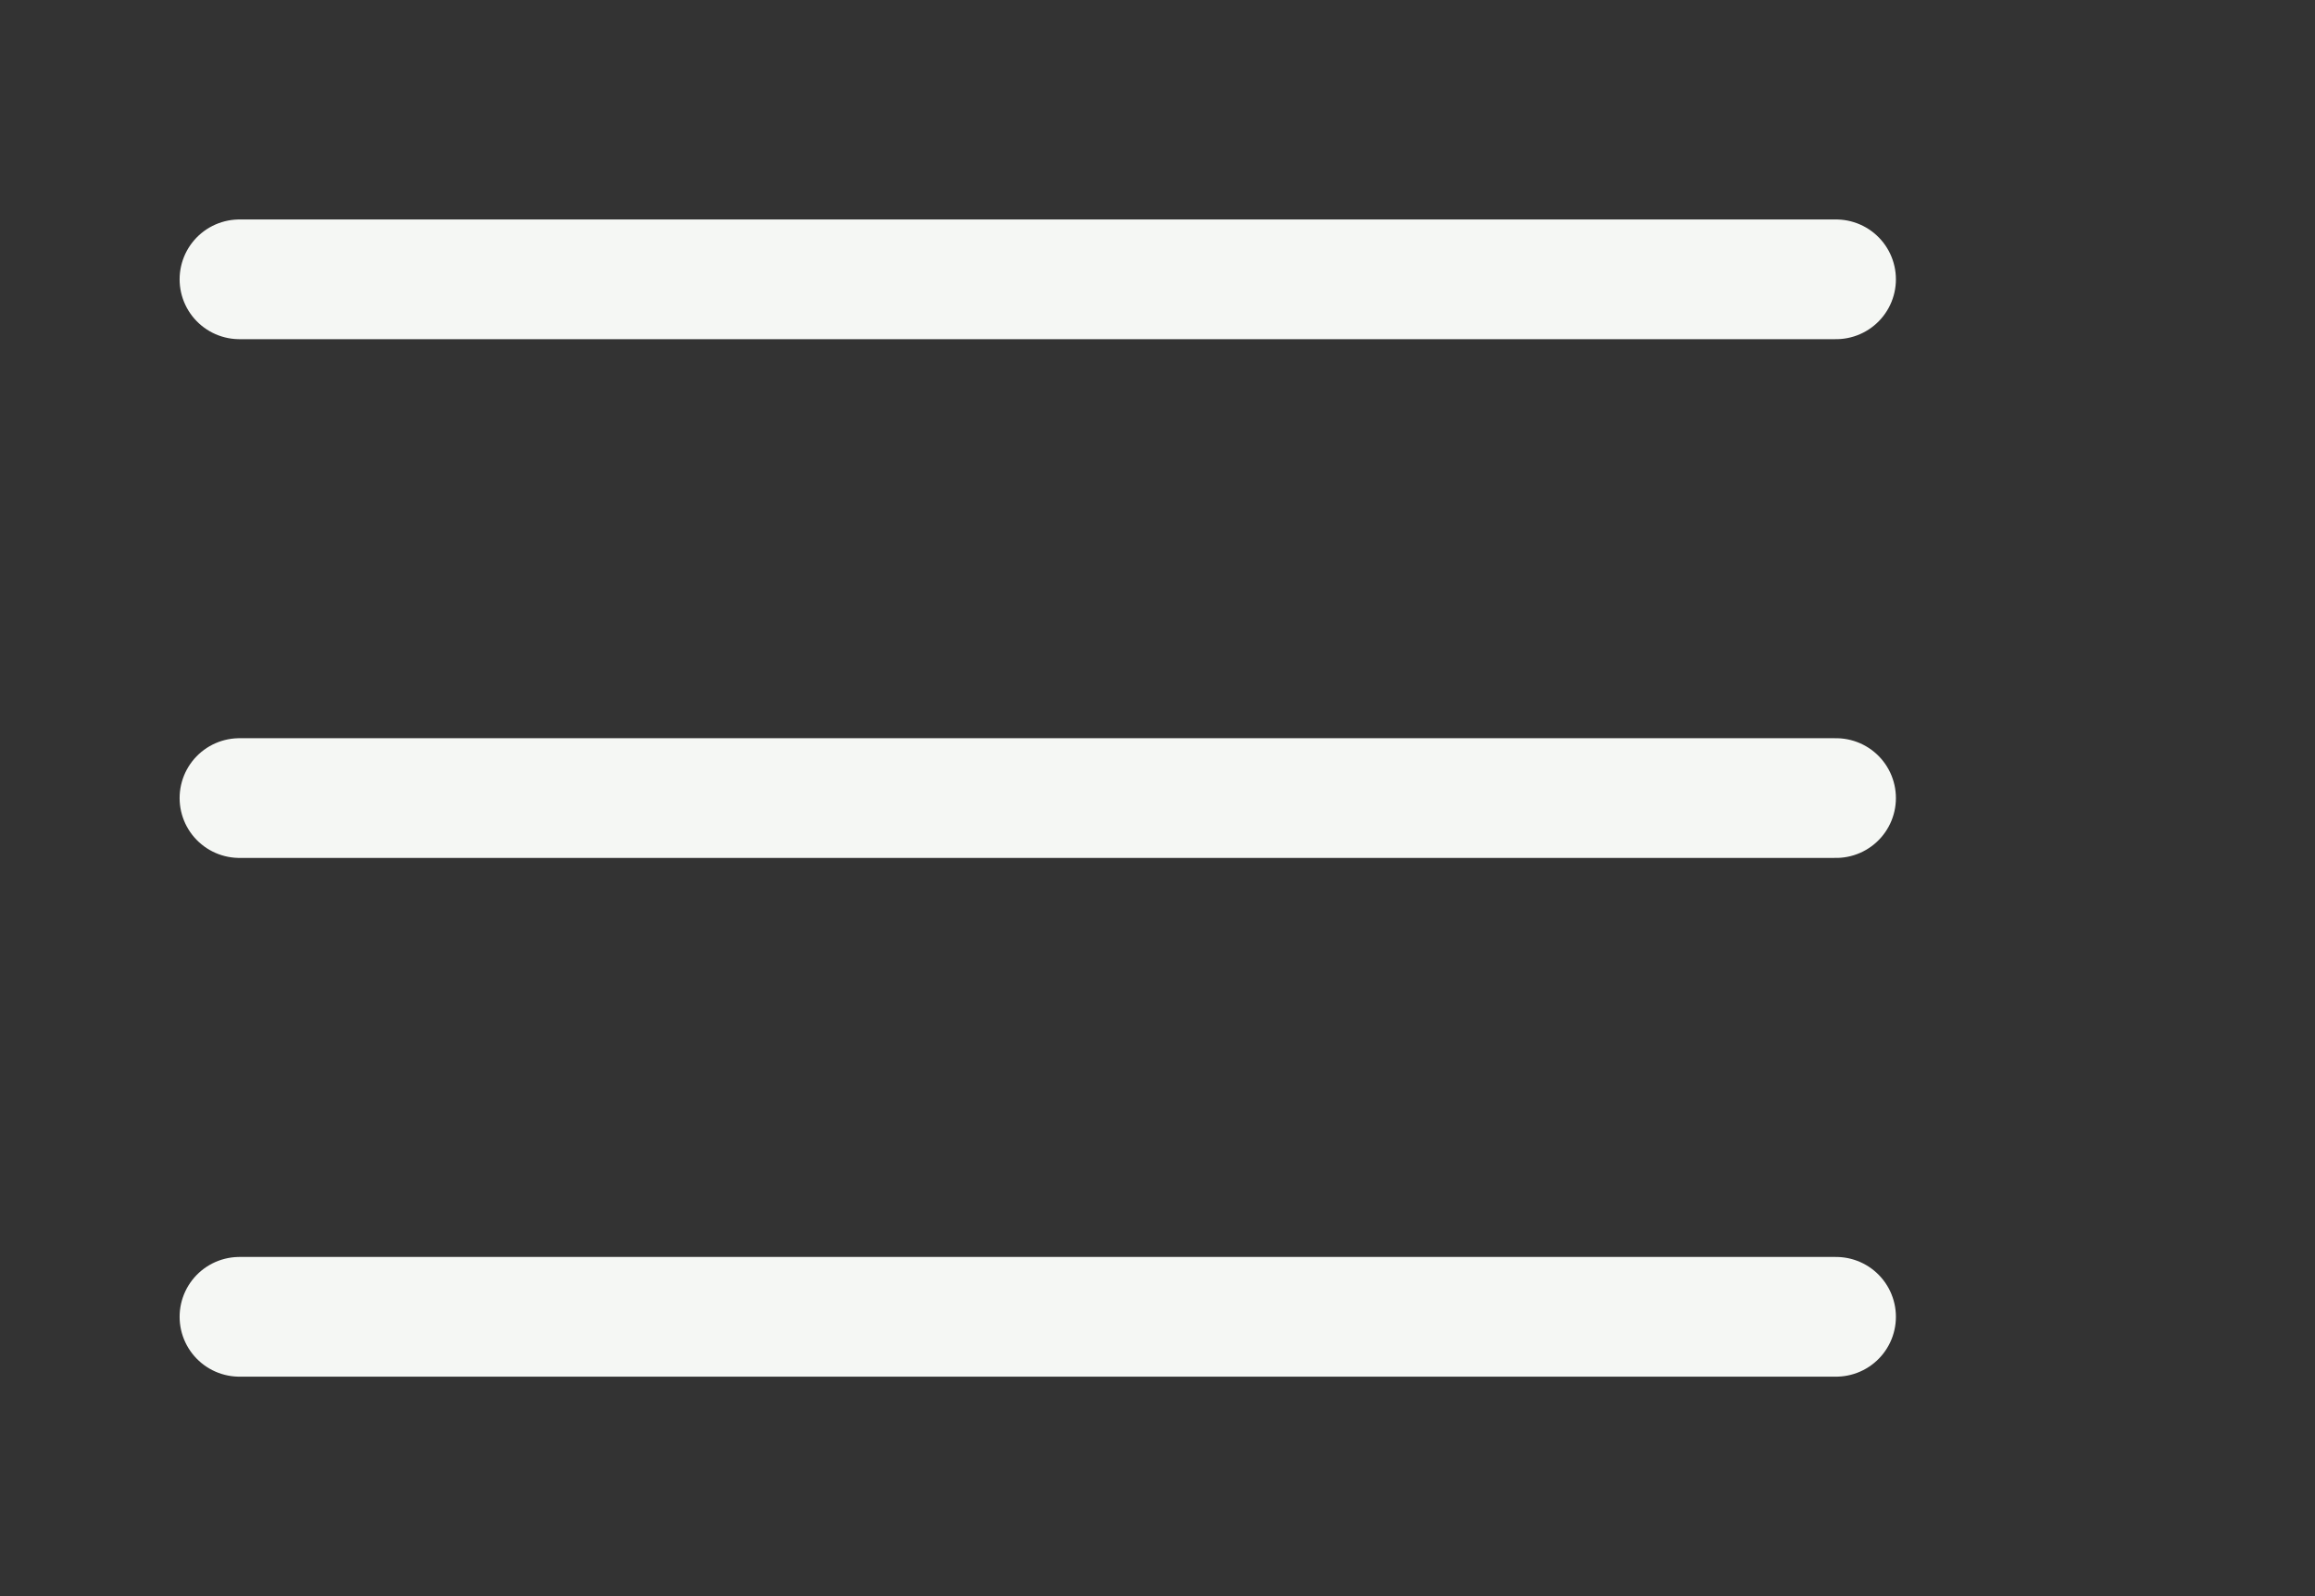
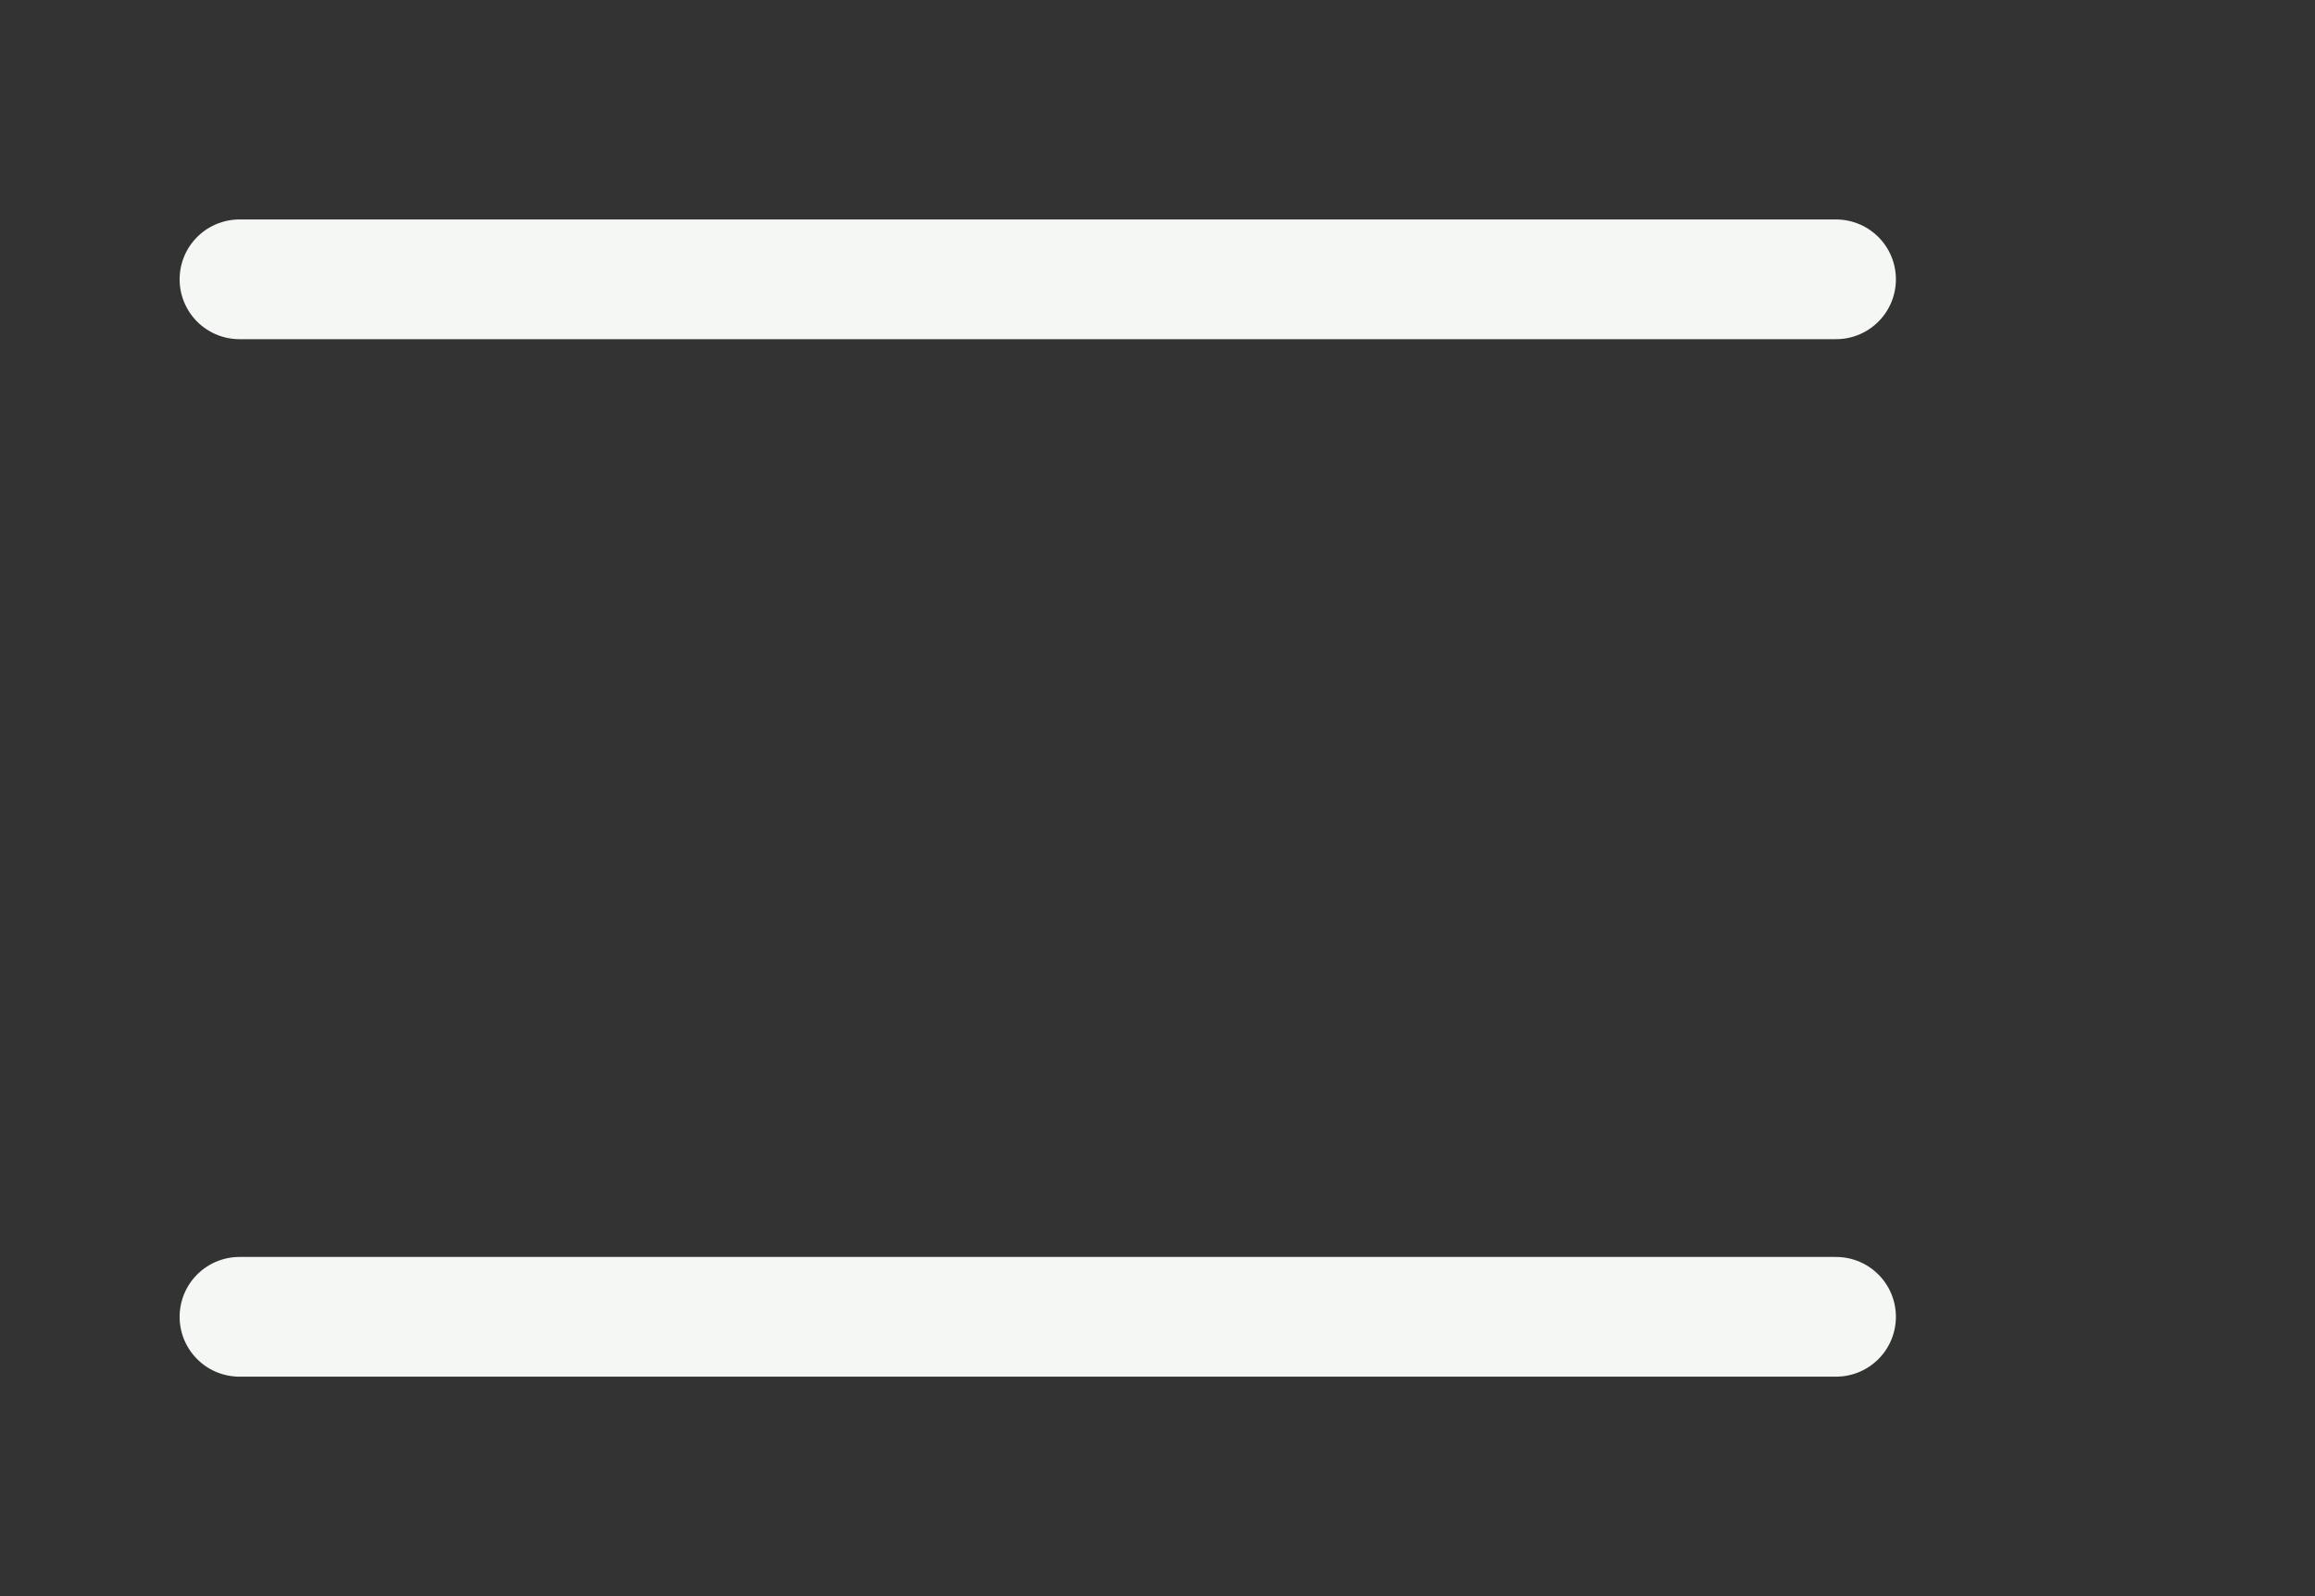
<svg xmlns="http://www.w3.org/2000/svg" fill="none" height="100%" overflow="visible" preserveAspectRatio="none" style="display: block;" viewBox="0 0 58 40" width="100%">
  <rect x="0" y="0" width="58" height="40" fill="#333333" stroke="none" />
  <g id="Frame 44">
    <path d="M6 7H46" id="Vector 1" stroke="#F5F7F4" stroke-linecap="round" stroke-width="3" />
-     <path d="M6 20H46" id="Vector 2" stroke="#F5F7F4" stroke-linecap="round" stroke-width="3" />
    <path d="M6 33H46" id="Vector 3" stroke="#F5F7F4" stroke-linecap="round" stroke-width="3" />
  </g>
</svg>